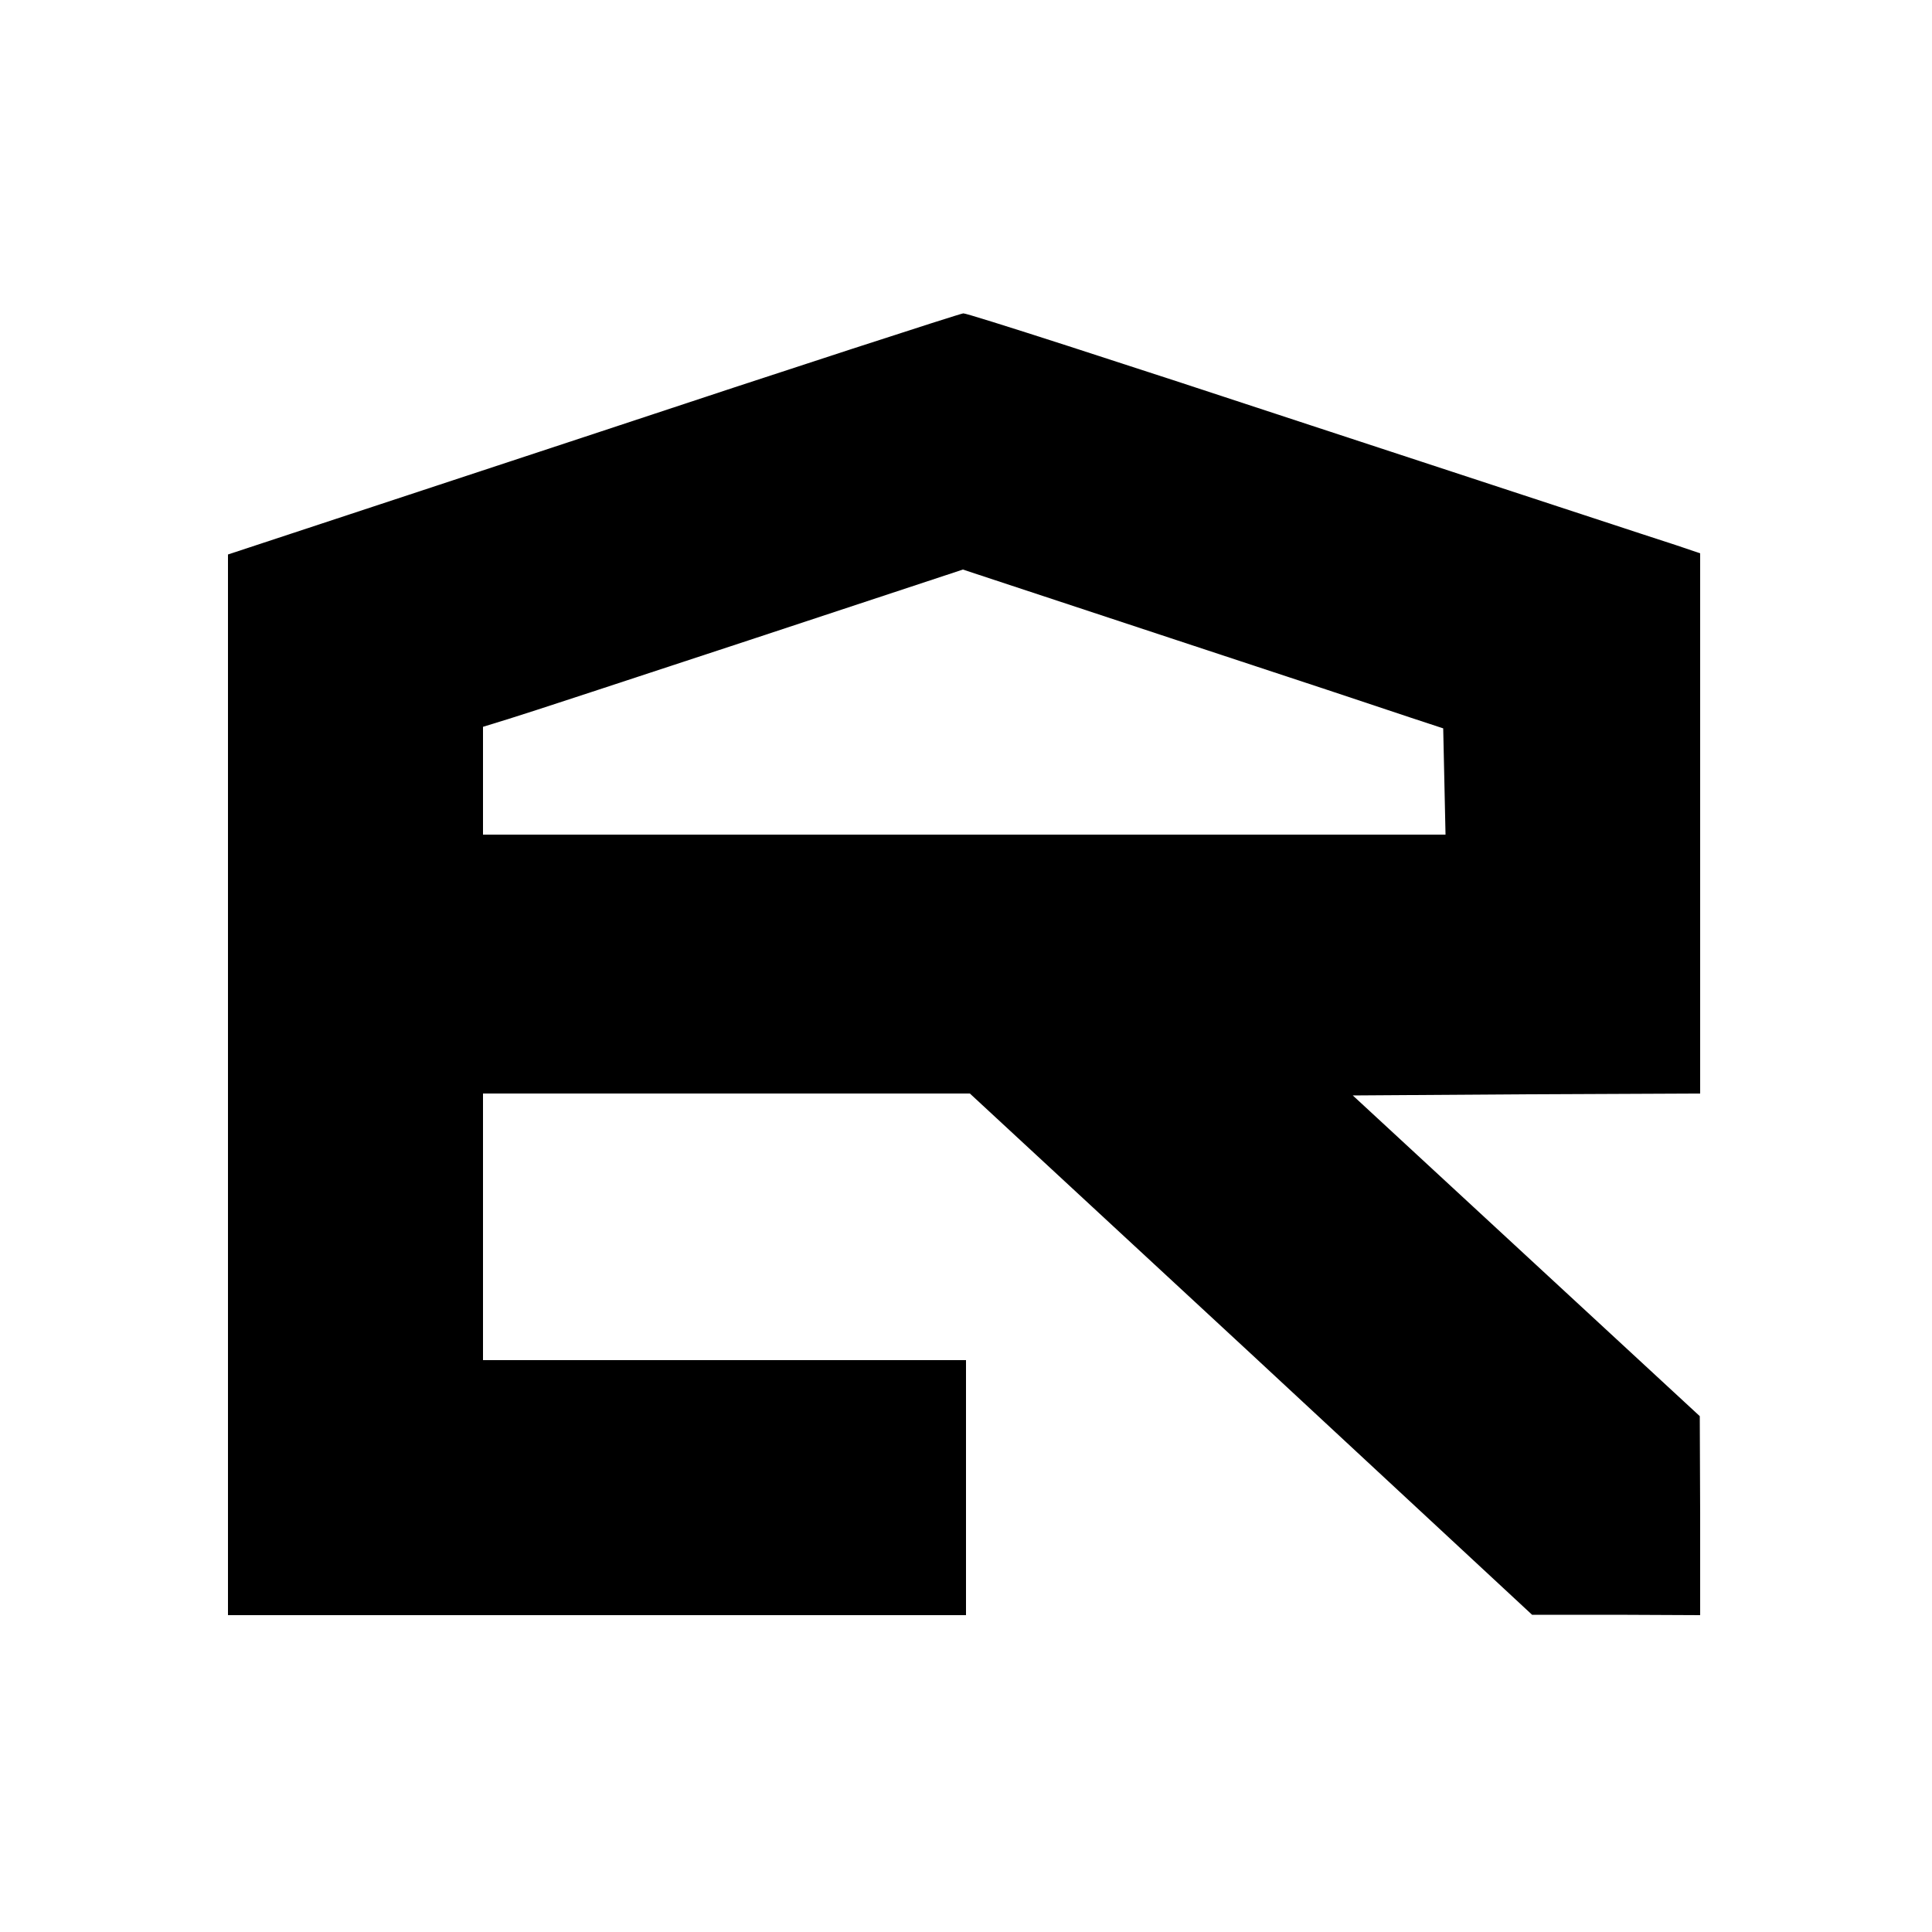
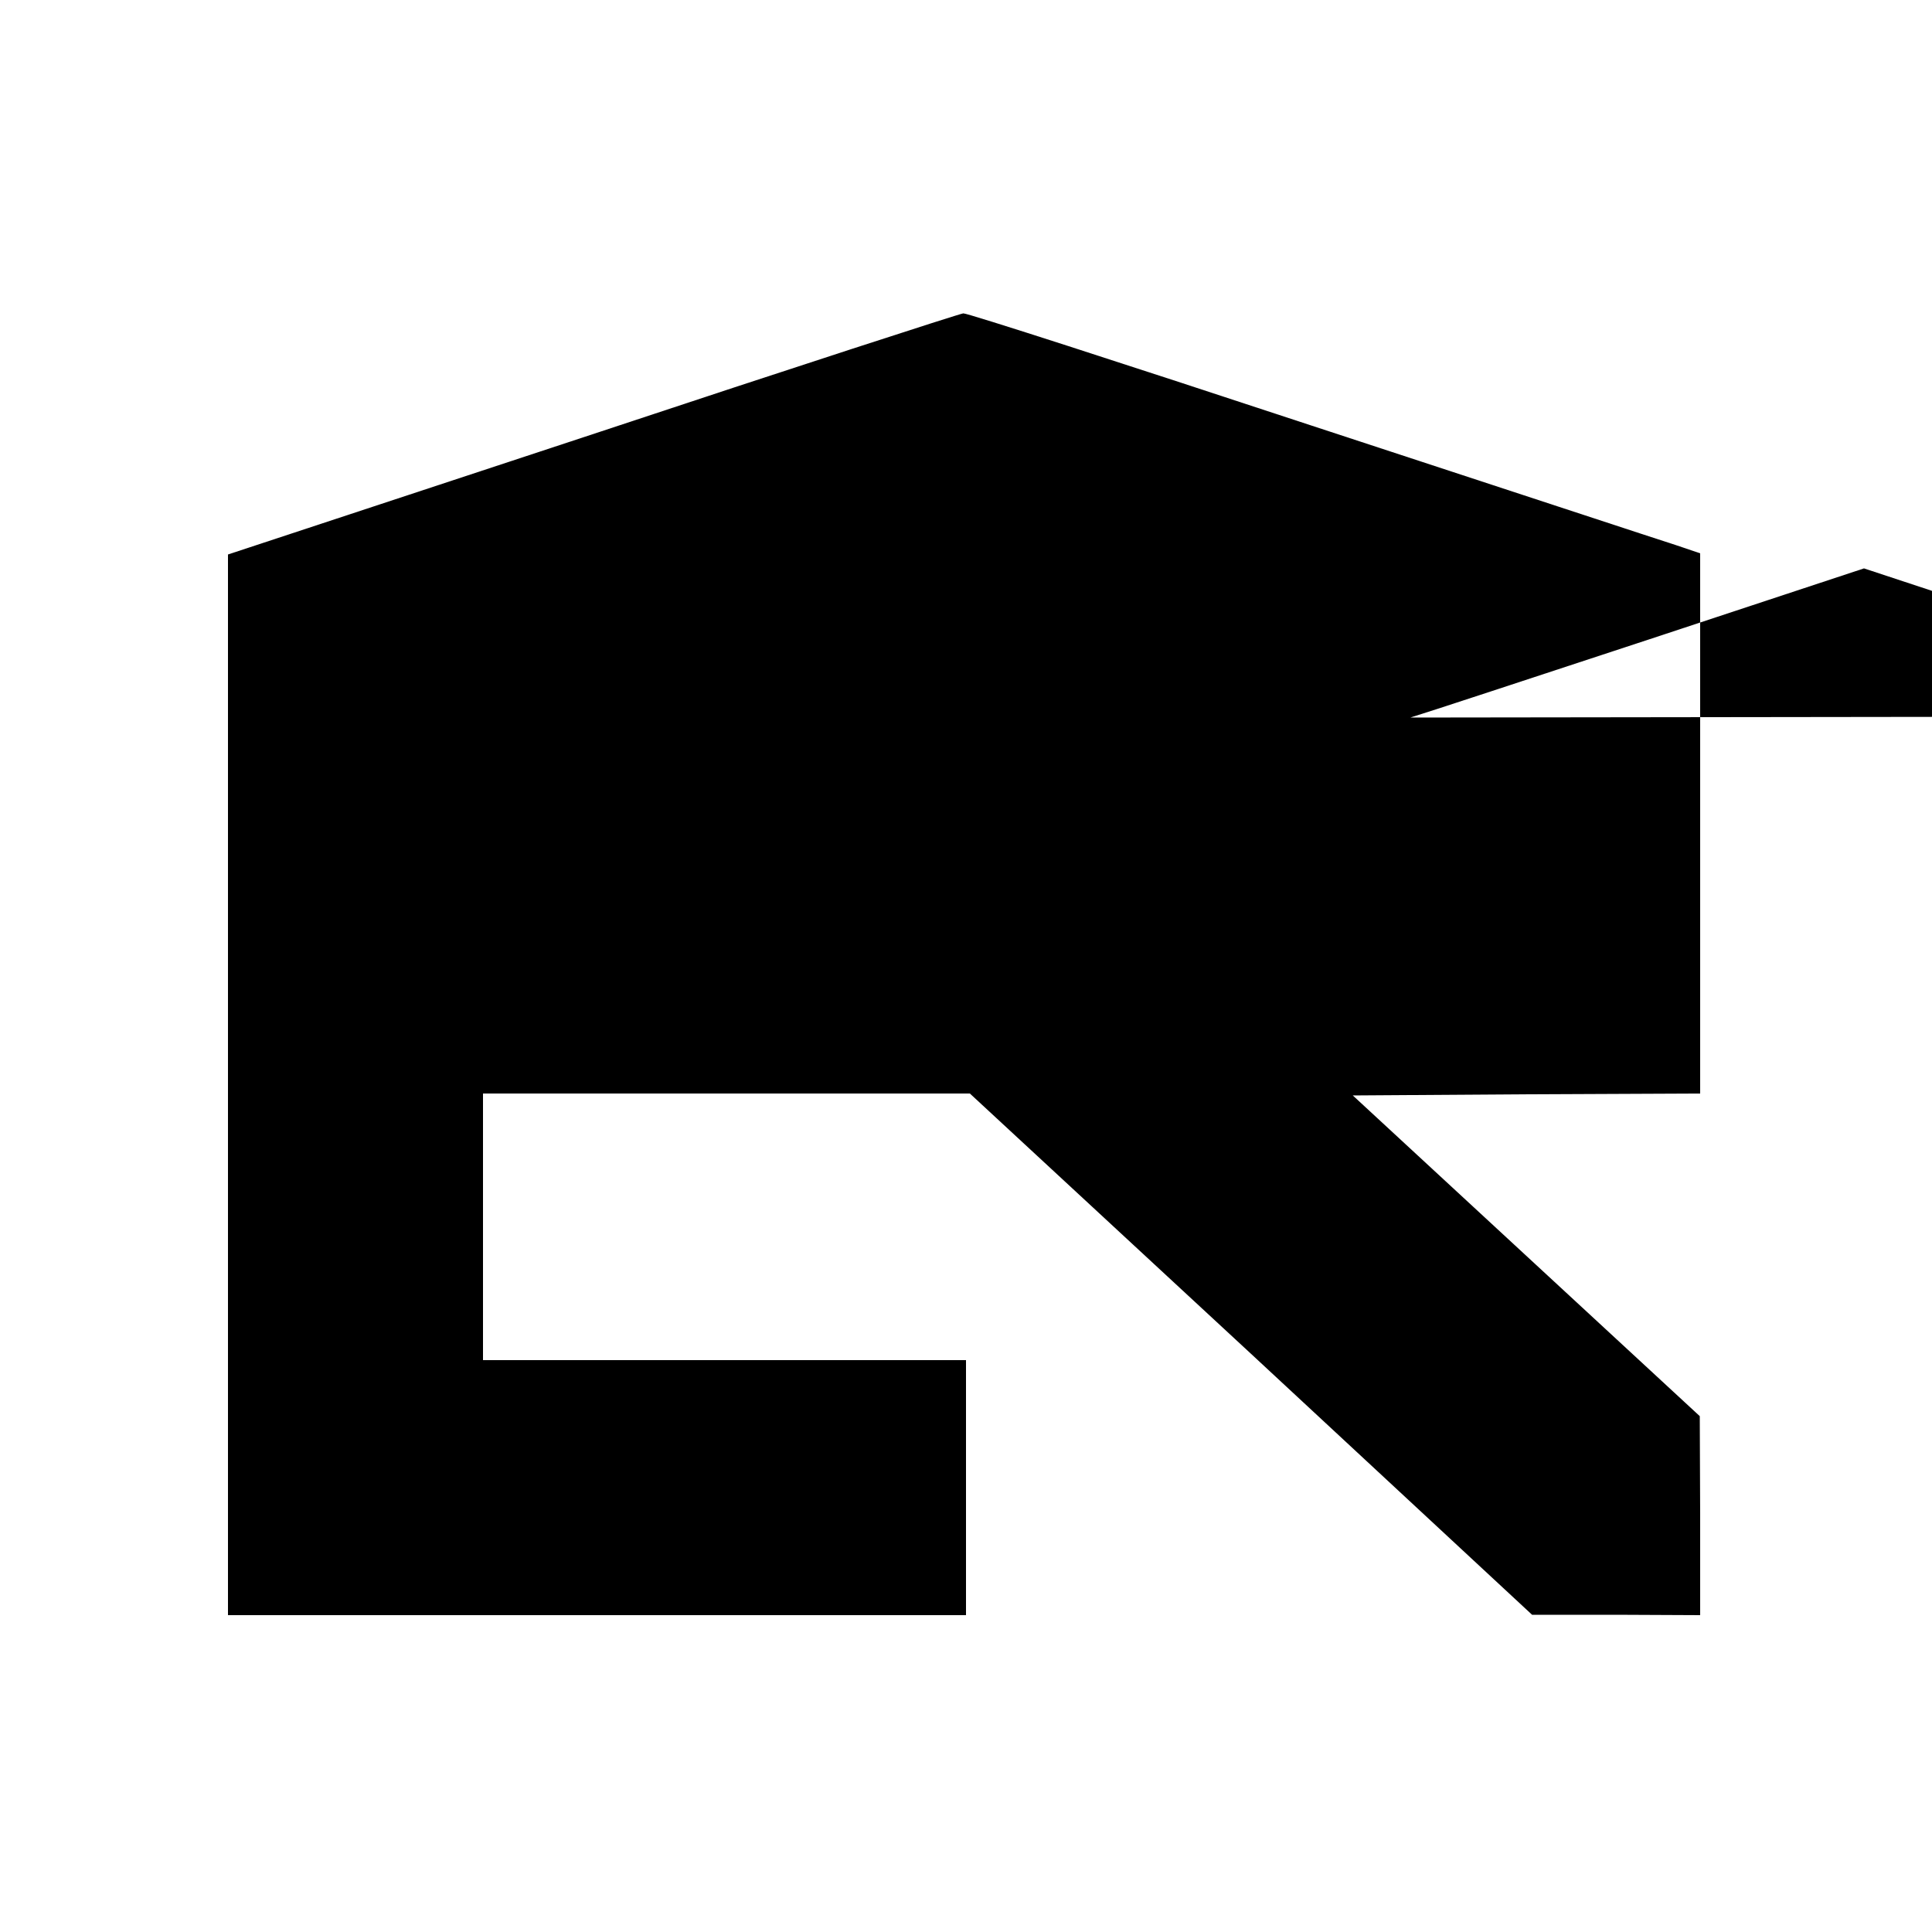
<svg xmlns="http://www.w3.org/2000/svg" version="1.0" width="500pt" height="500pt" viewBox="0 0 500 500" preserveAspectRatio="xMidYMid meet">
  <g transform="translate(0,500) scale(0.1,-0.1)" fill="#000000" stroke="none">
-     <path d="M1533 3876 l-943 -311 0 -1372 0 -1373 955 0 955 0 0 330 0 330 -625 0 -625 0 0 345 0 345 630 0 630 0 728 -674 727 -675 218 0 217 -1 0 258 -1 257 -449 415 -449 415 449 3 450 2 0 699 0 699 -62 21 c-35 11 -460 151 -945 310 -485 160 -890 291 -900 290 -10 -1 -442 -141 -960 -313z m2117 -733 l85 -28 3 -137 3 -138 -1246 0 -1245 0 0 140 0 139 68 21 c37 11 316 103 620 203 l554 183 536 -177 c295 -97 575 -190 622 -206z" />
+     <path d="M1533 3876 l-943 -311 0 -1372 0 -1373 955 0 955 0 0 330 0 330 -625 0 -625 0 0 345 0 345 630 0 630 0 728 -674 727 -675 218 0 217 -1 0 258 -1 257 -449 415 -449 415 449 3 450 2 0 699 0 699 -62 21 c-35 11 -460 151 -945 310 -485 160 -890 291 -900 290 -10 -1 -442 -141 -960 -313z m2117 -733 c37 11 316 103 620 203 l554 183 536 -177 c295 -97 575 -190 622 -206z" />
  </g>
</svg>